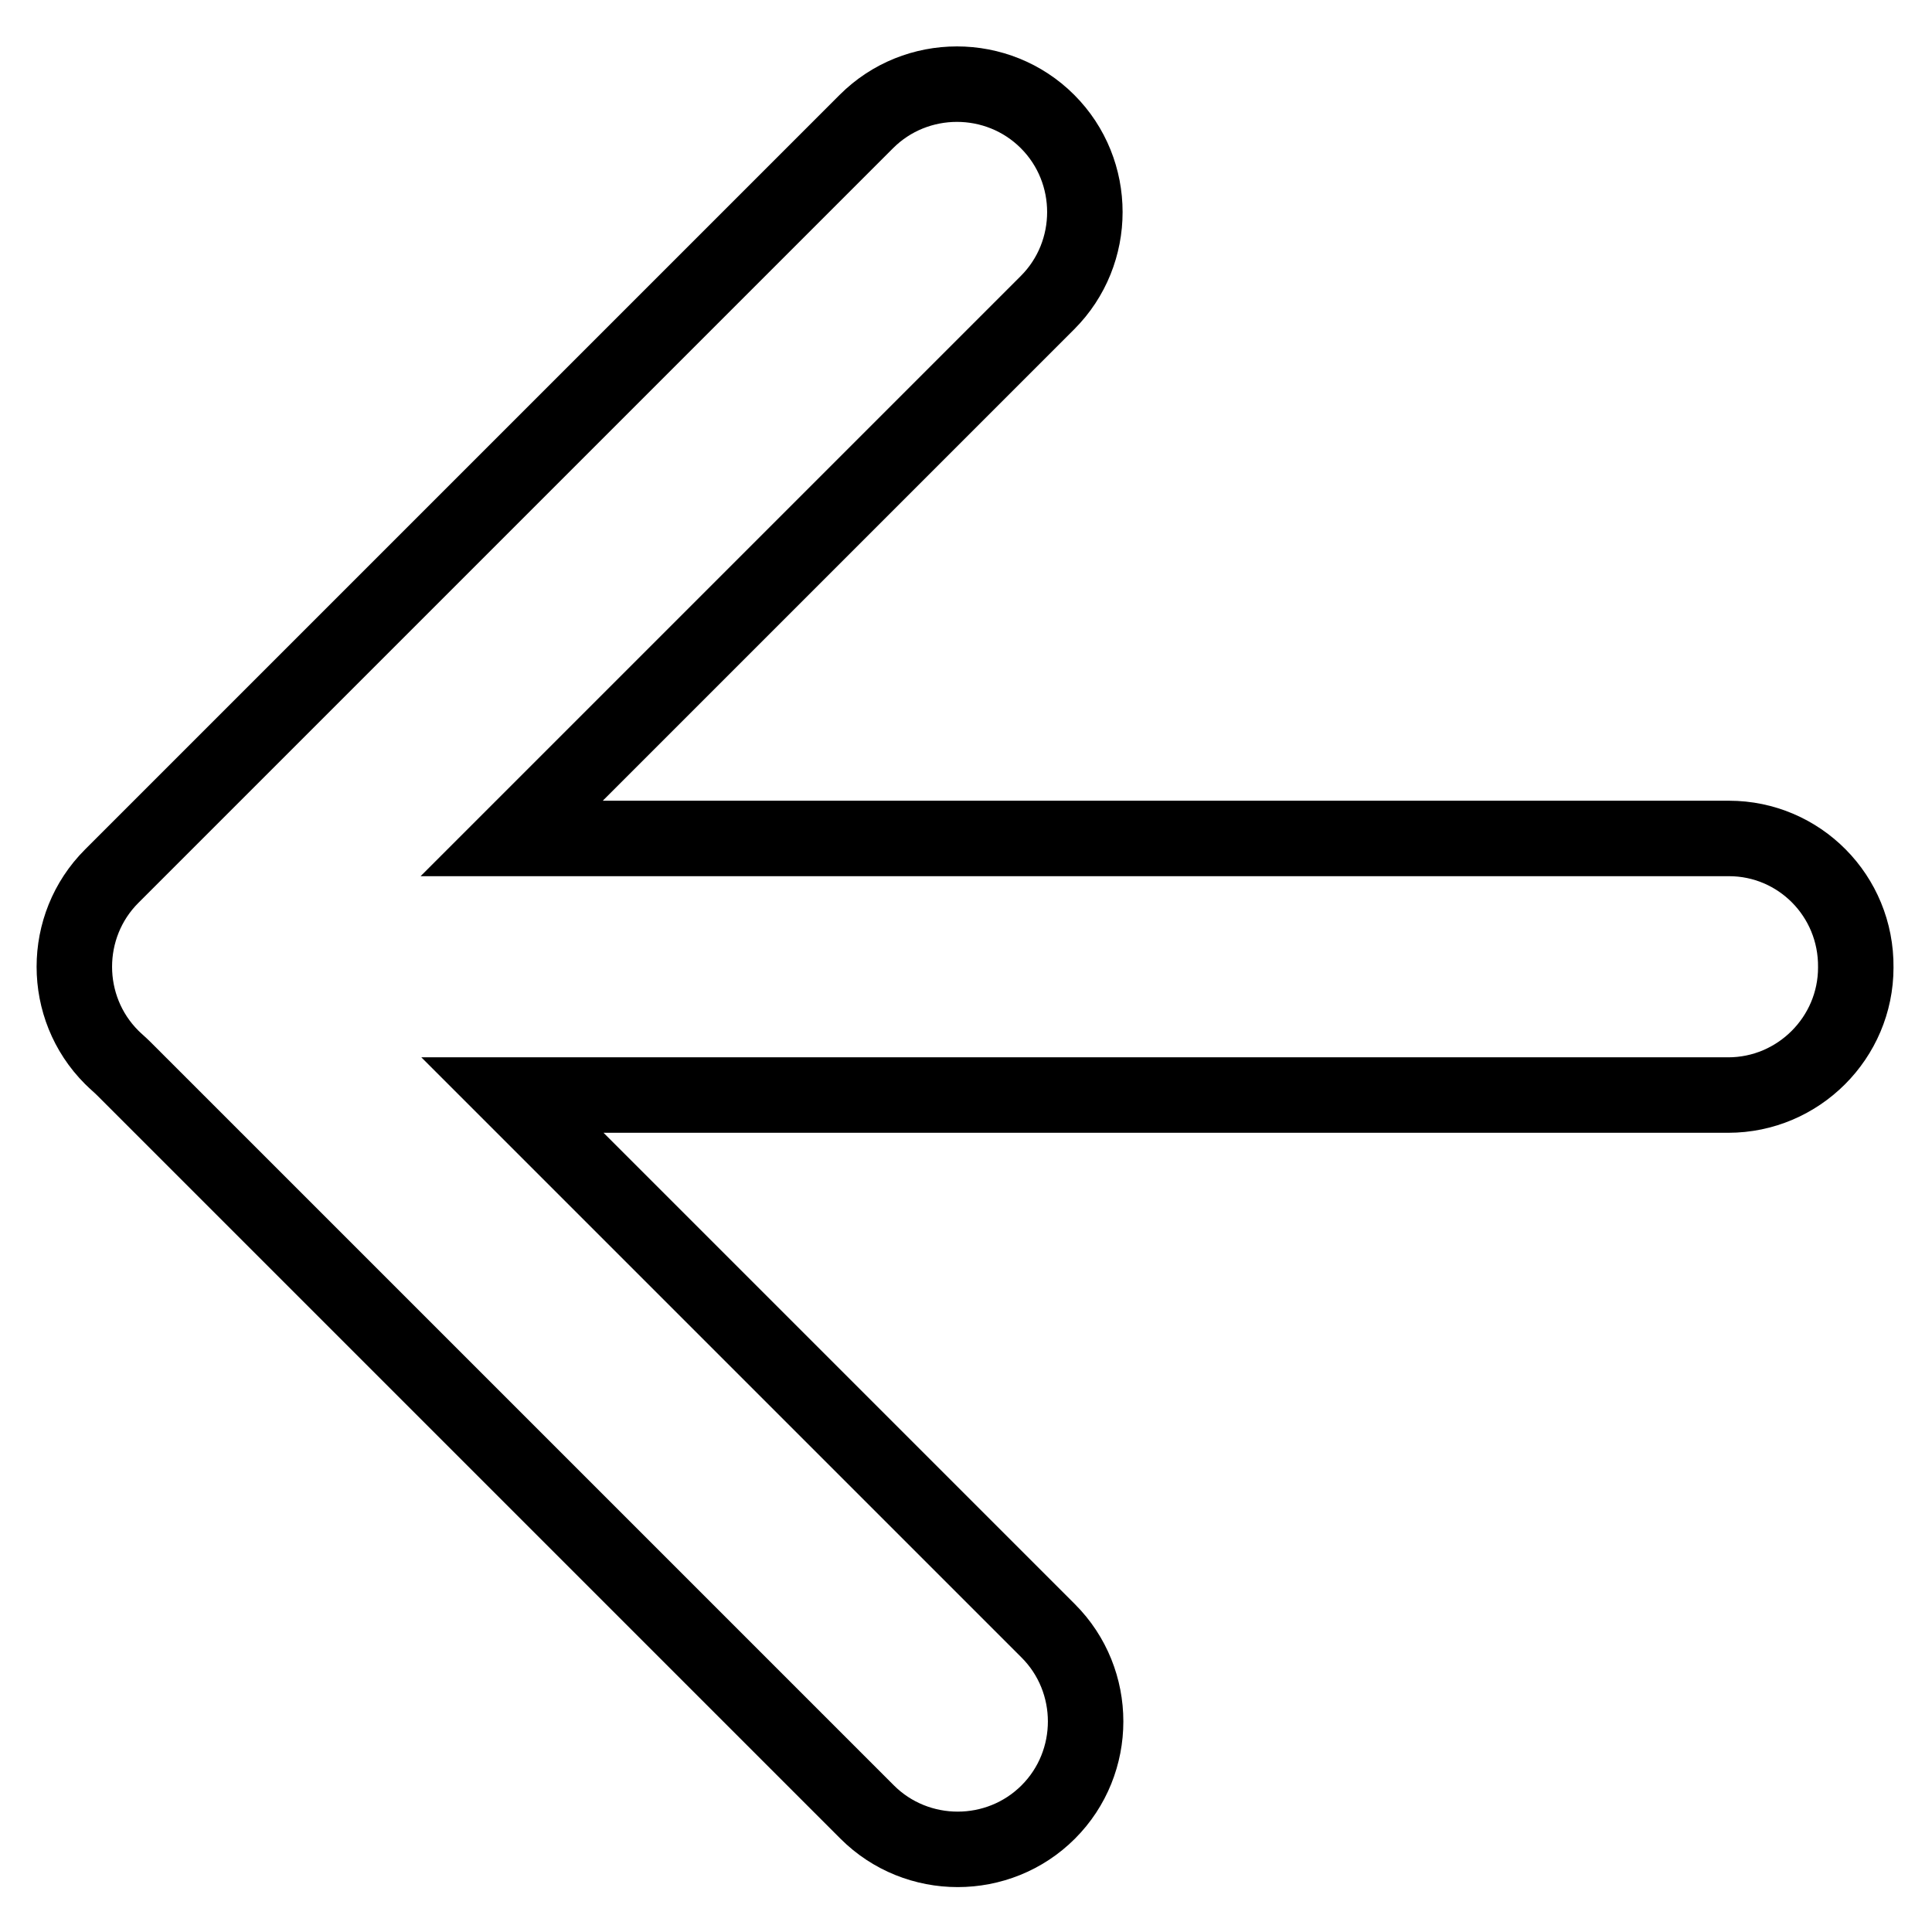
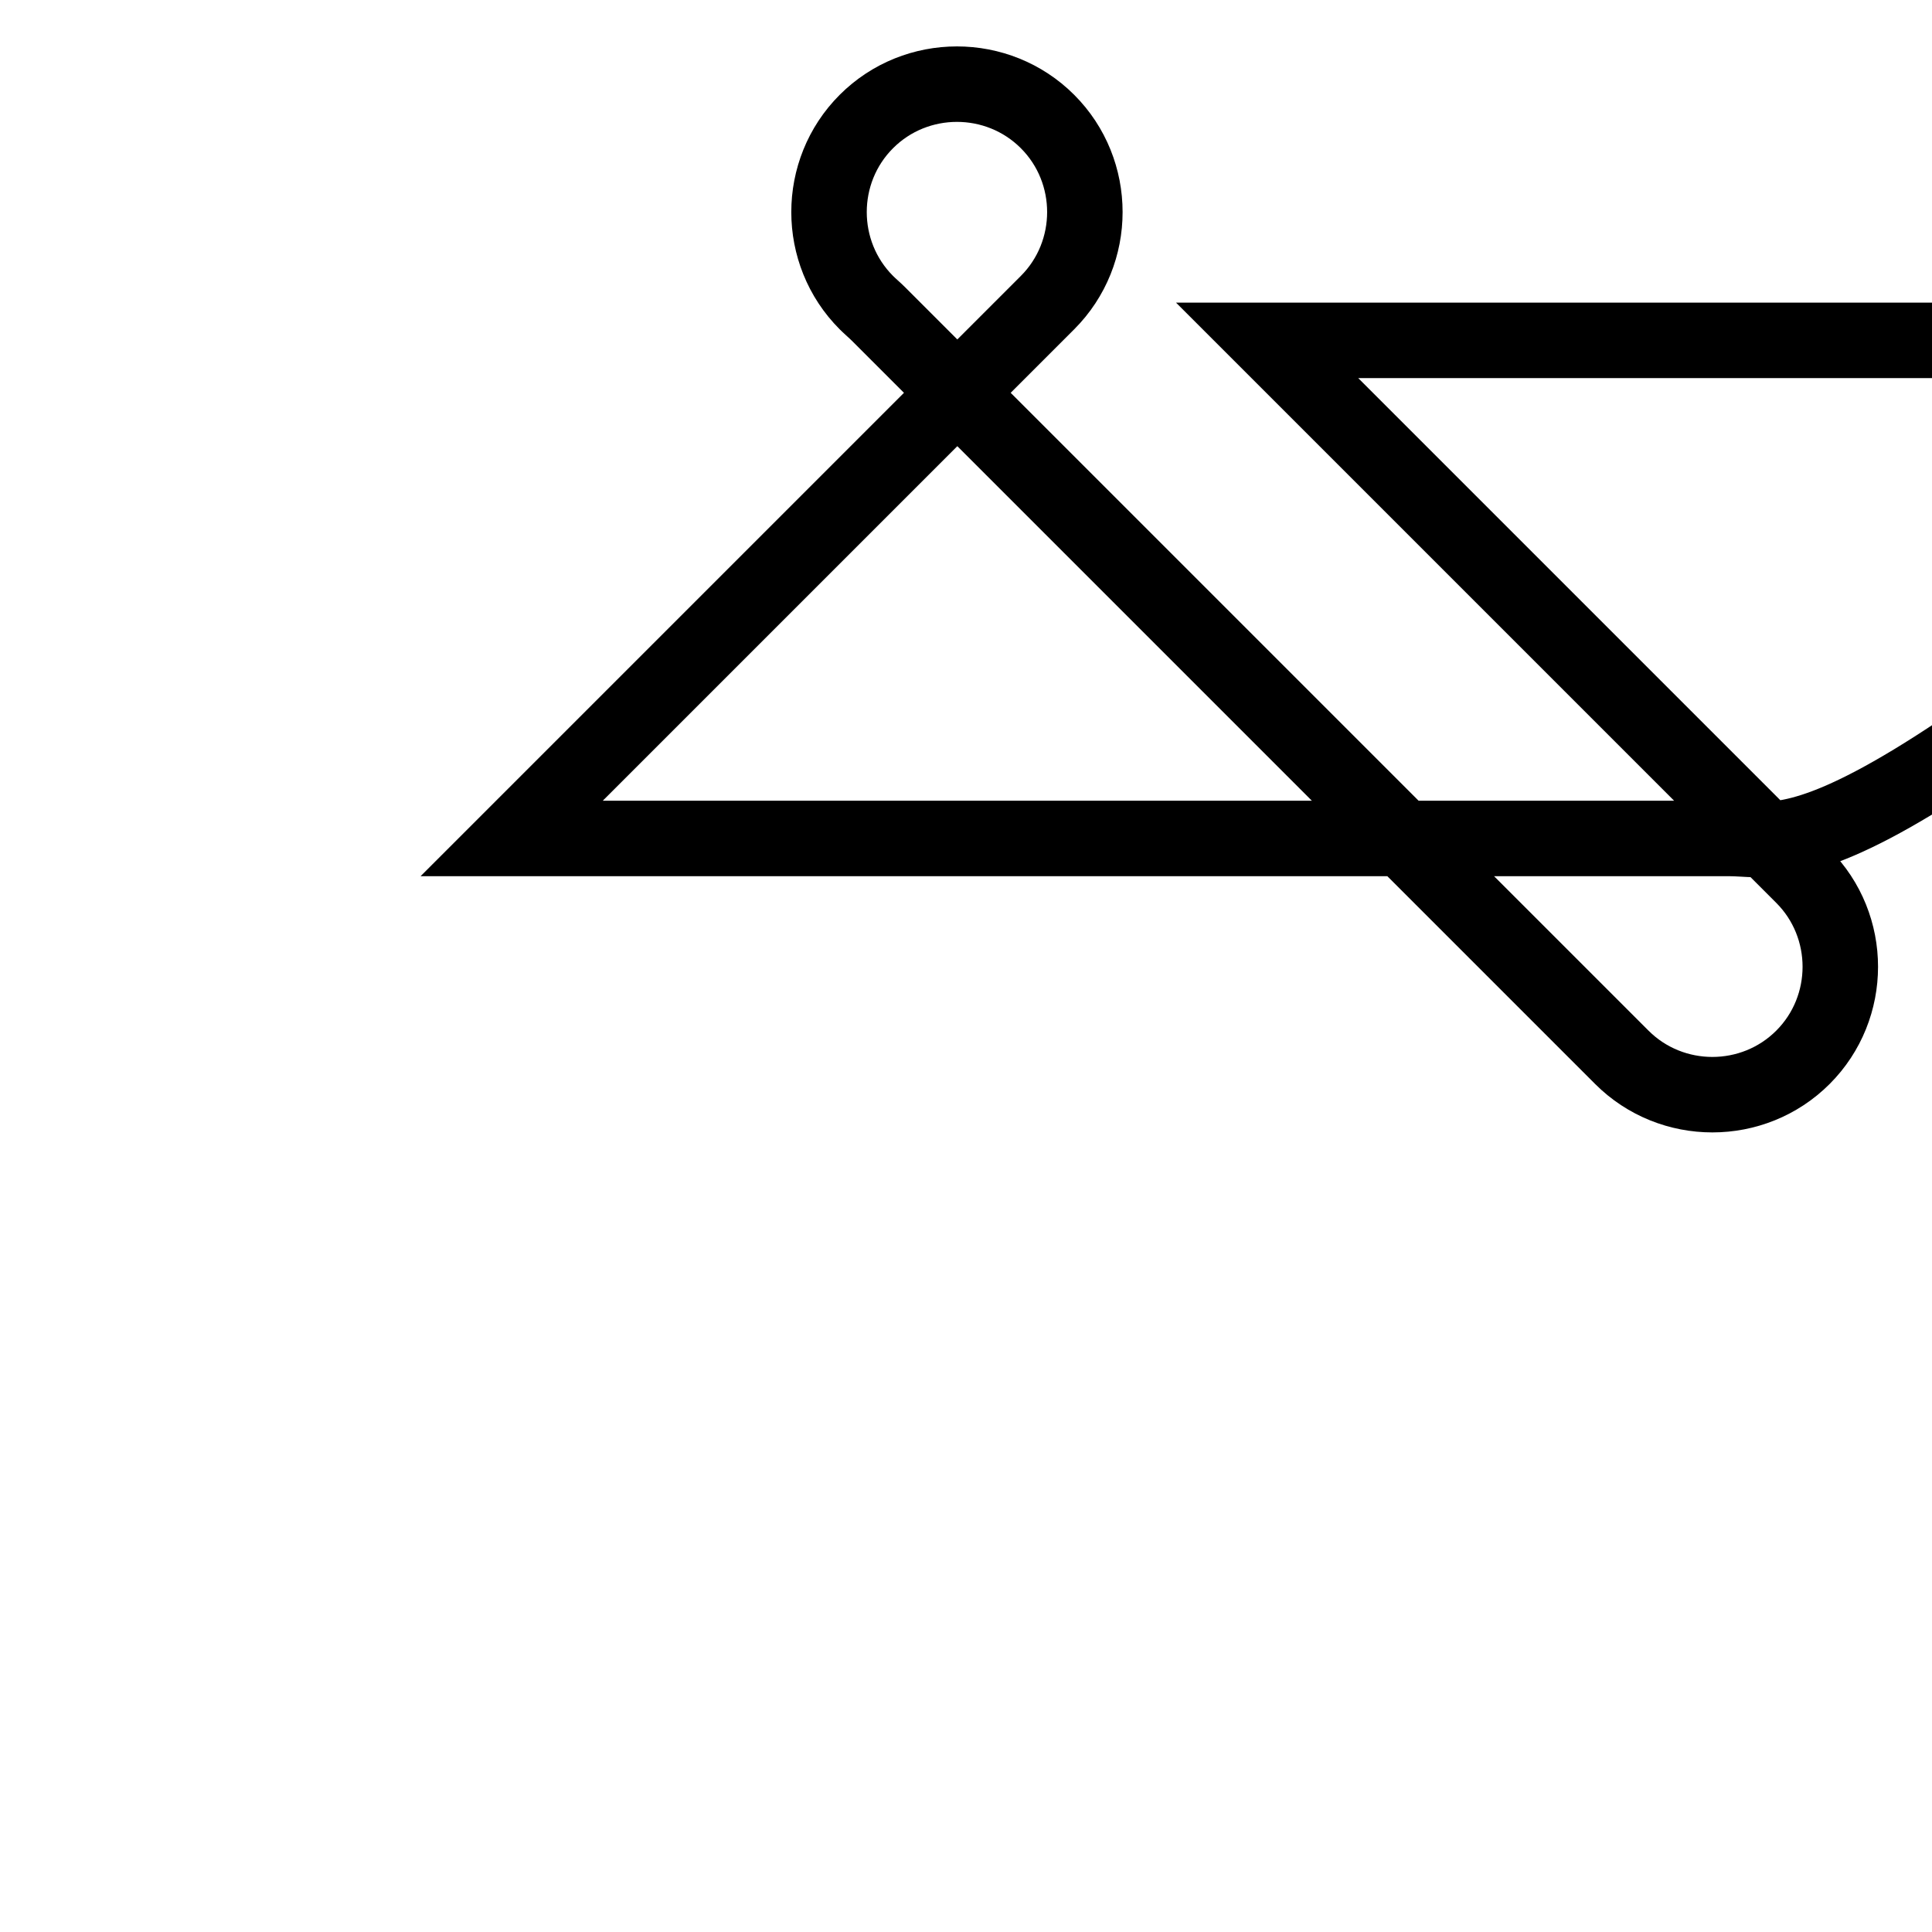
<svg xmlns="http://www.w3.org/2000/svg" version="1.1" x="0px" y="0px" viewBox="0 0 256 256" enable-background="new 0 0 256 256" xml:space="preserve">
  <g>
-     <path stroke-width="10" fill-opacity="0" stroke="#000000" d="M229.1,111.1H67.8l71-71c6.6-6.6,6.6-17.4,0-24c-6.6-6.6-17.4-6.6-24,0l-100,100c-6.6,6.6-6.6,17.4,0,24 c0.5,0.5,1.1,1,1.6,1.5l98.5,98.5c6.6,6.6,17.4,6.6,24,0c6.6-6.6,6.6-17.4,0-24l-71-71h161.1c9.3,0,16.9-7.6,16.9-16.9 C246,118.7,238.4,111.1,229.1,111.1L229.1,111.1z" />
+     <path stroke-width="10" fill-opacity="0" stroke="#000000" d="M229.1,111.1H67.8l71-71c6.6-6.6,6.6-17.4,0-24c-6.6-6.6-17.4-6.6-24,0c-6.6,6.6-6.6,17.4,0,24 c0.5,0.5,1.1,1,1.6,1.5l98.5,98.5c6.6,6.6,17.4,6.6,24,0c6.6-6.6,6.6-17.4,0-24l-71-71h161.1c9.3,0,16.9-7.6,16.9-16.9 C246,118.7,238.4,111.1,229.1,111.1L229.1,111.1z" />
  </g>
</svg>